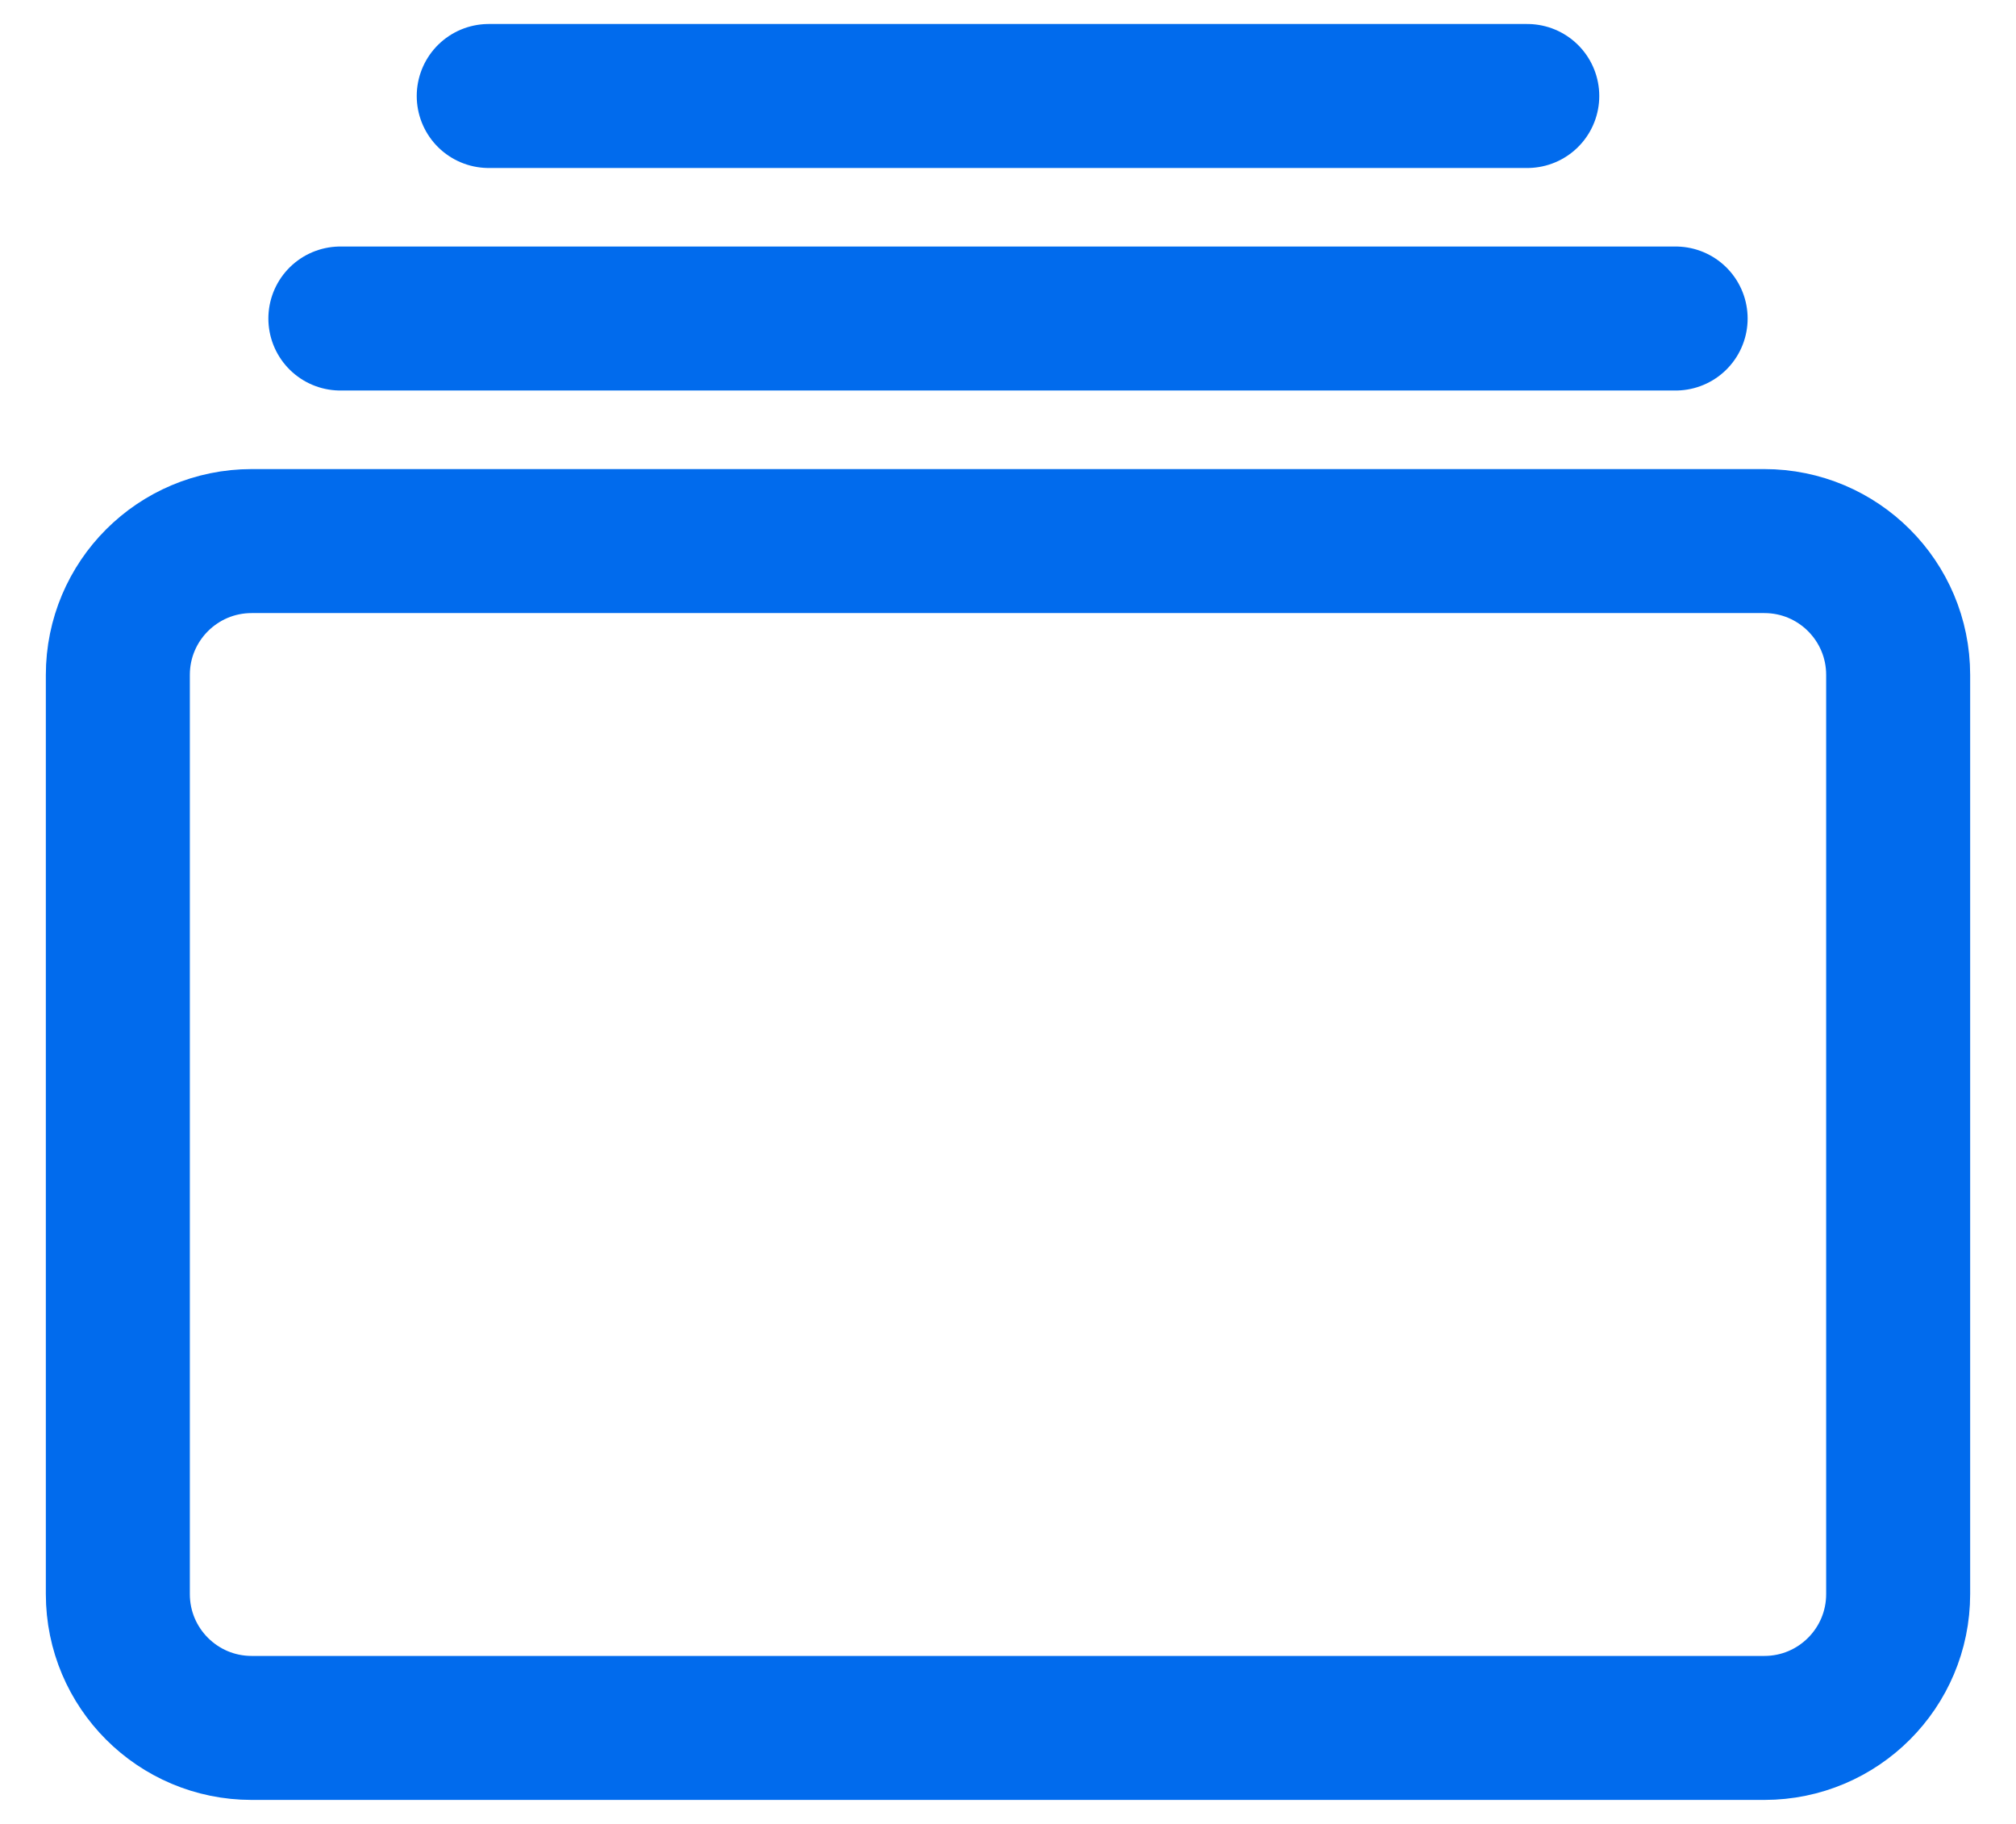
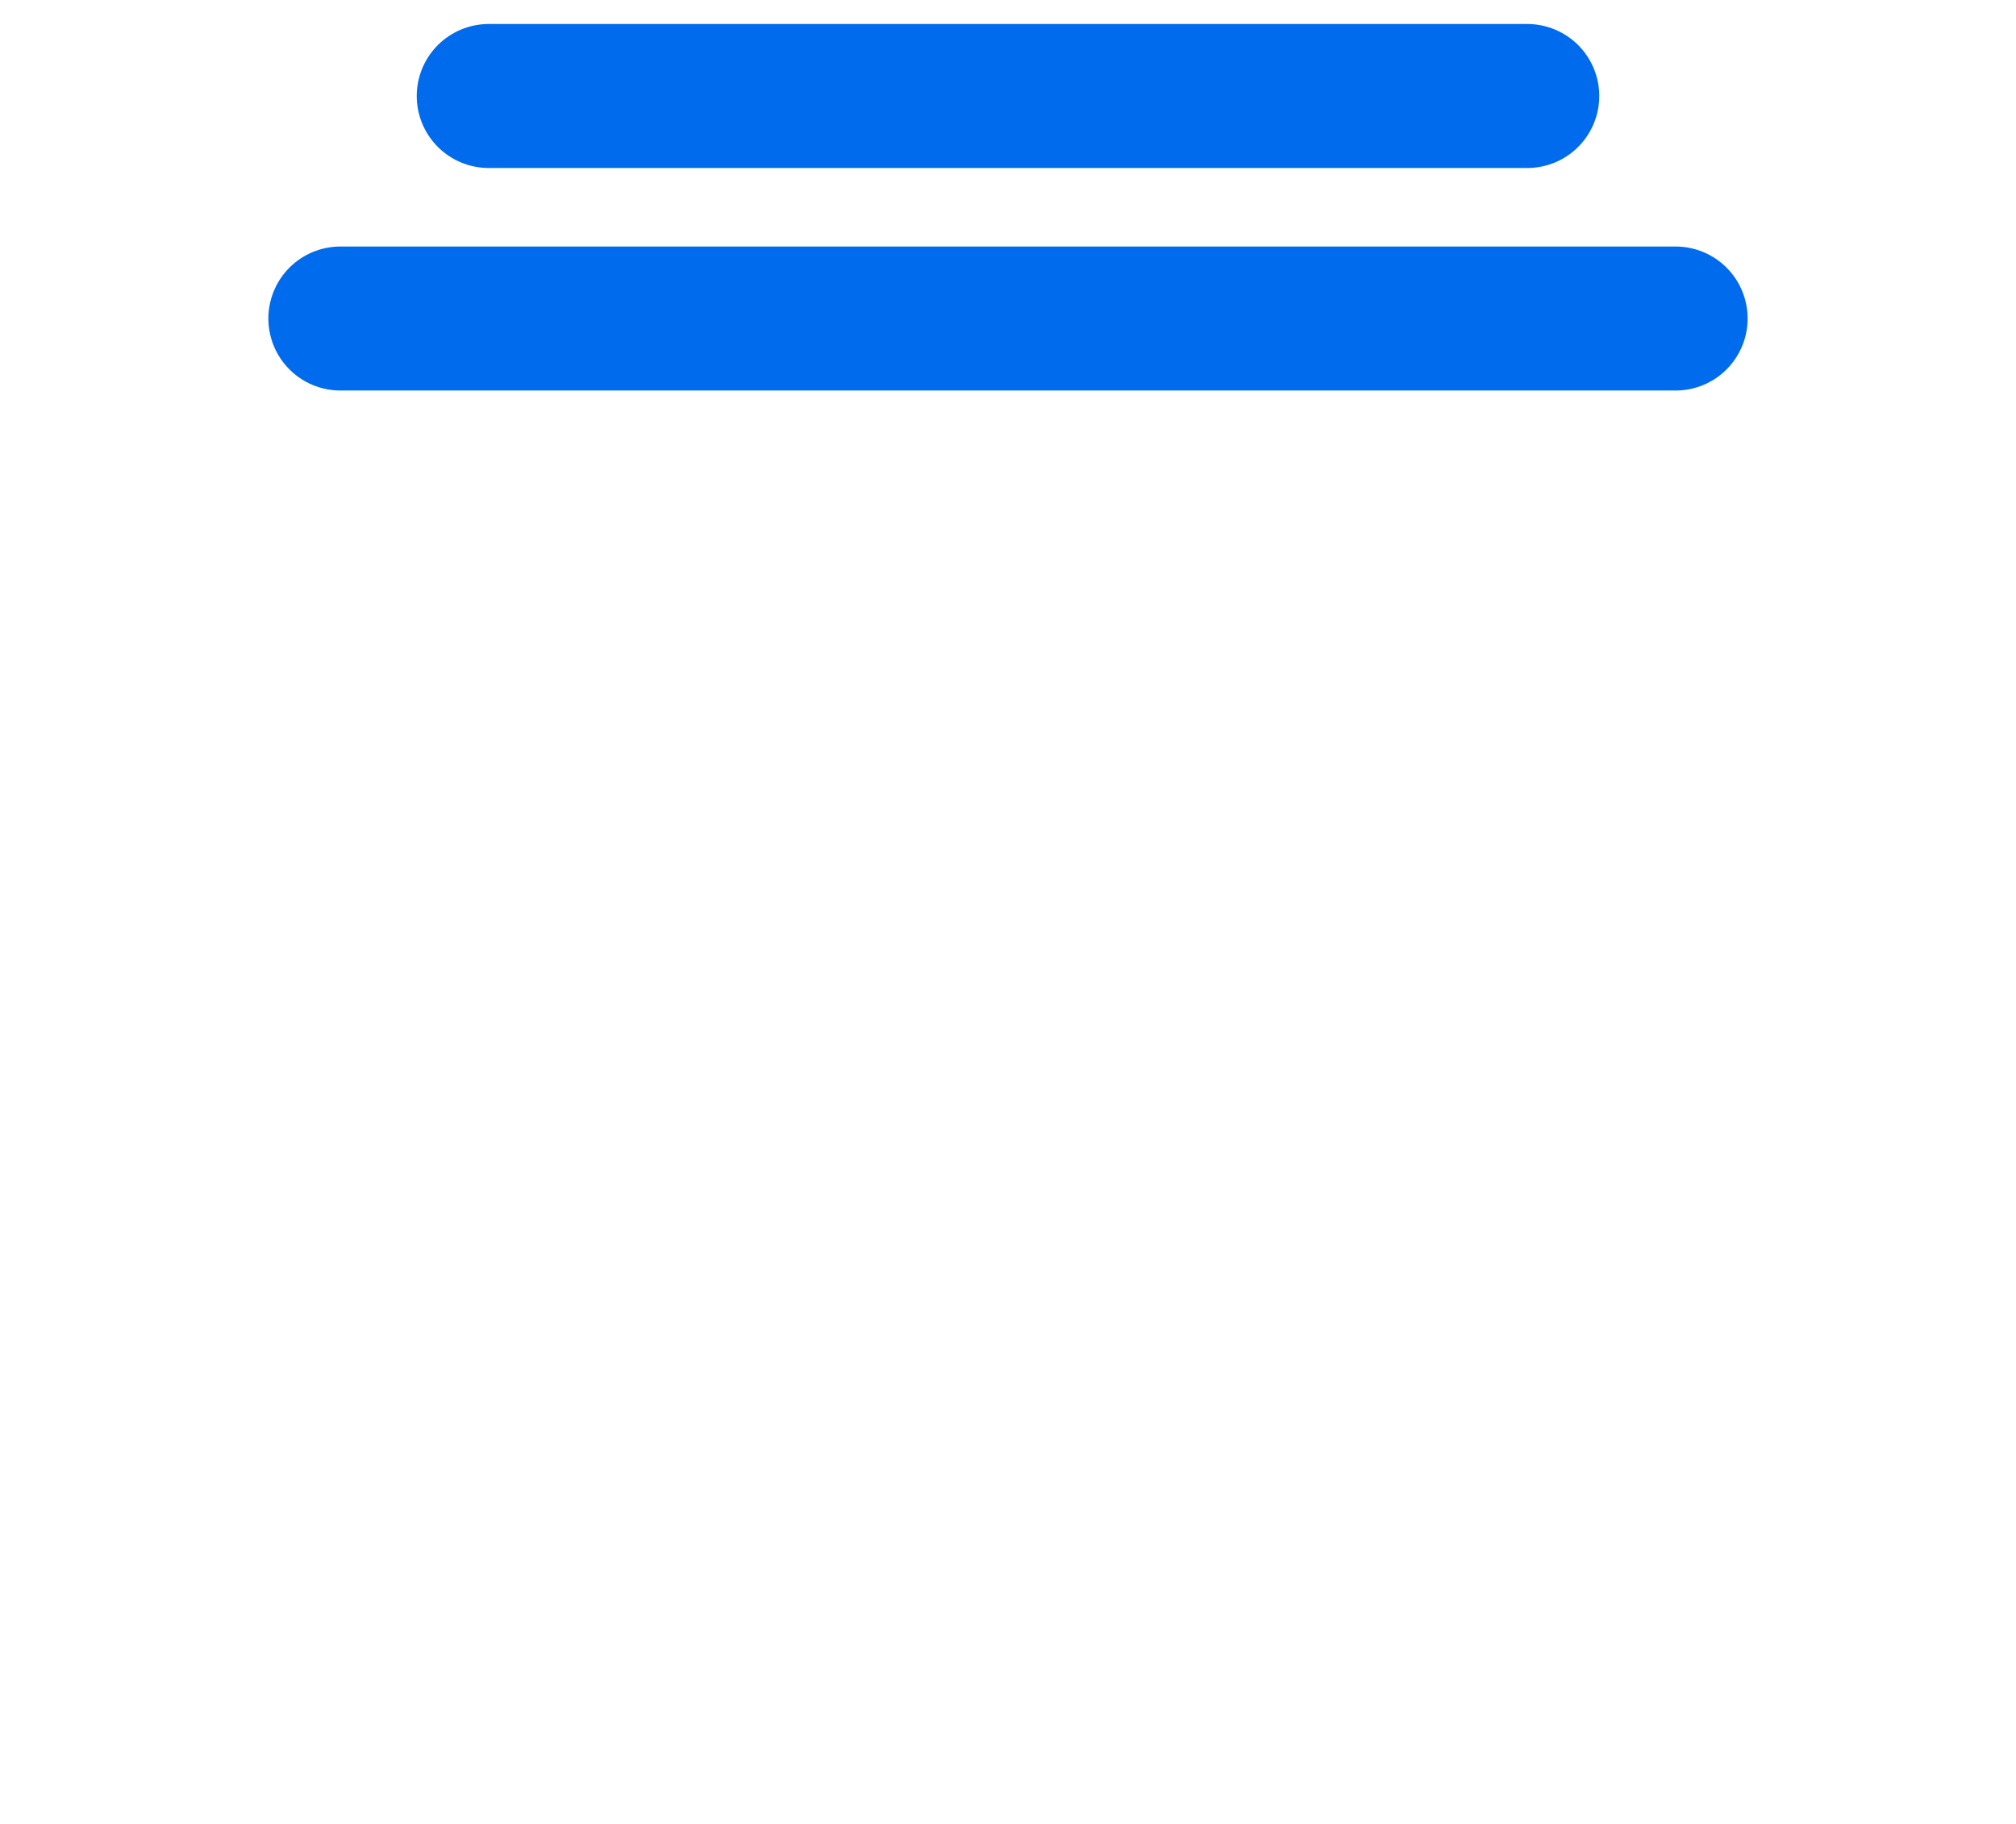
<svg xmlns="http://www.w3.org/2000/svg" width="42" height="38" viewBox="0 0 42 38" fill="none">
-   <path d="M36.757 11.273H5.243C3.703 11.273 2.455 12.521 2.455 14.061V33.211C2.455 34.752 3.703 36 5.243 36H36.757C38.297 36 39.545 34.752 39.545 33.211V14.061C39.545 12.521 38.297 11.273 36.757 11.273Z" stroke="#016BED" stroke-width="3" stroke-linejoin="round" />
-   <path d="M10.182 2H31.818ZM7.091 6.636H34.909Z" fill="black" />
+   <path d="M10.182 2H31.818M7.091 6.636H34.909Z" fill="black" />
  <path d="M10.182 2H31.818M7.091 6.636H34.909" stroke="#016BED" stroke-width="3" stroke-miterlimit="10" stroke-linecap="round" />
</svg>